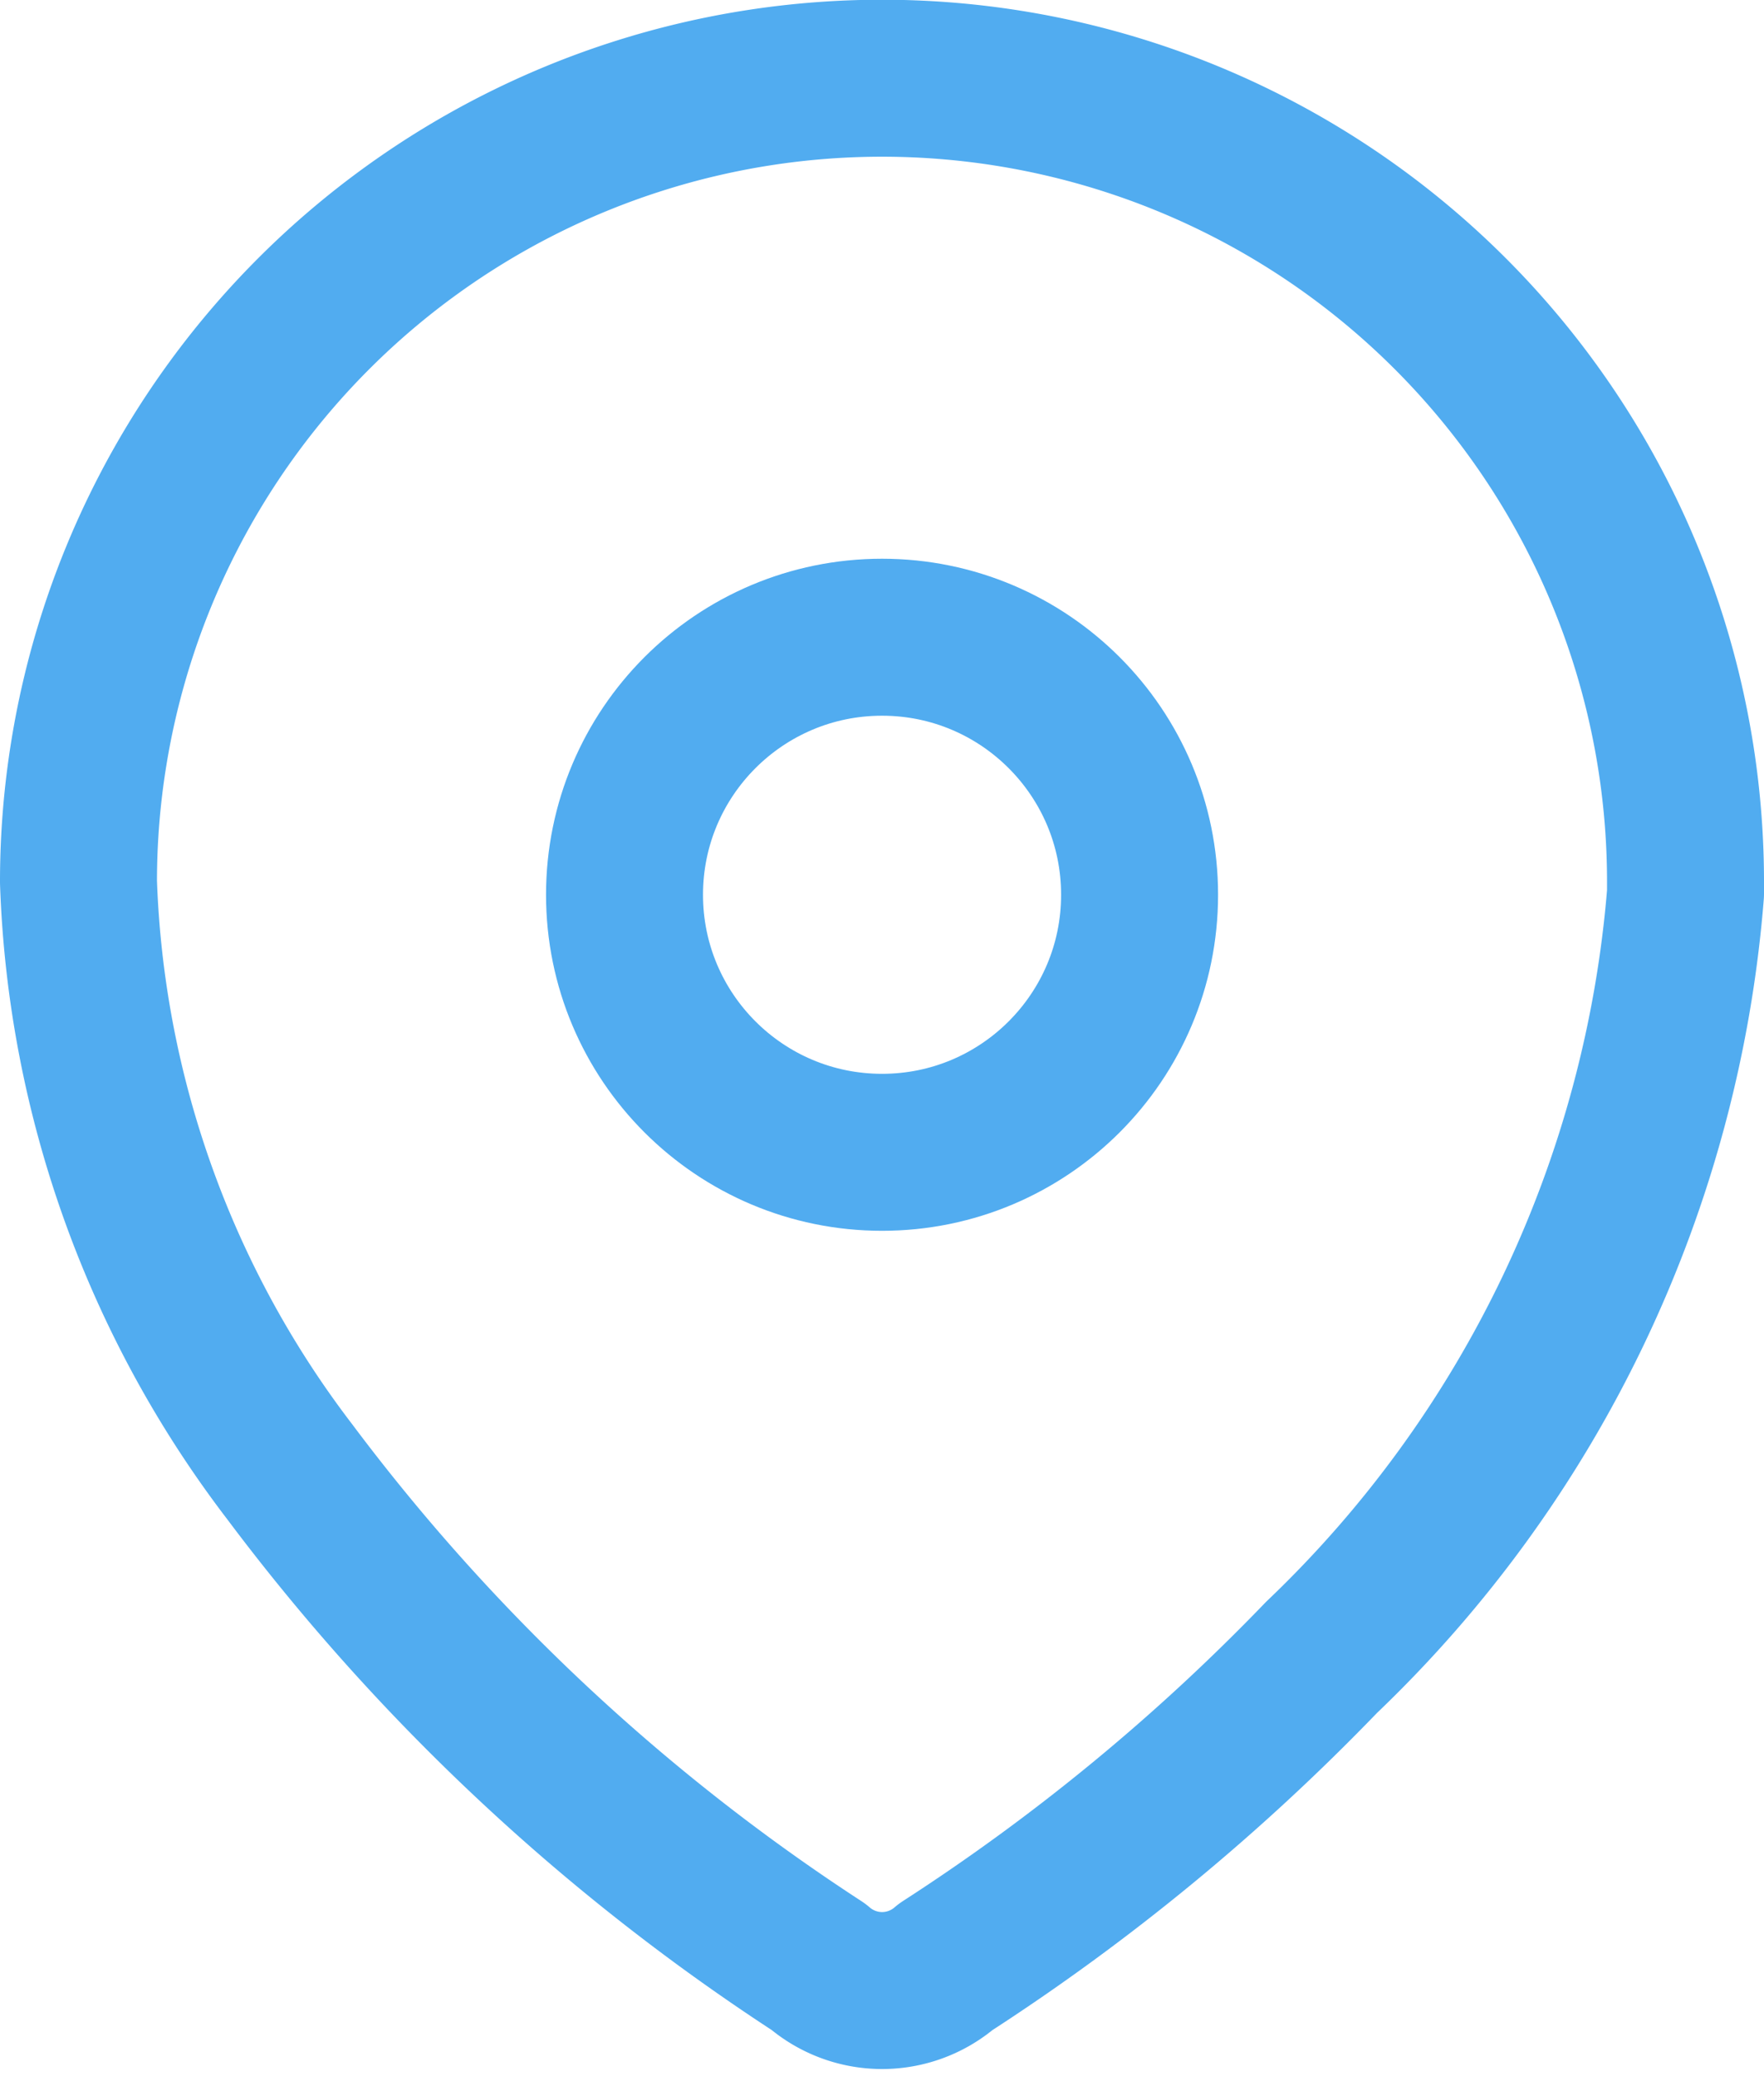
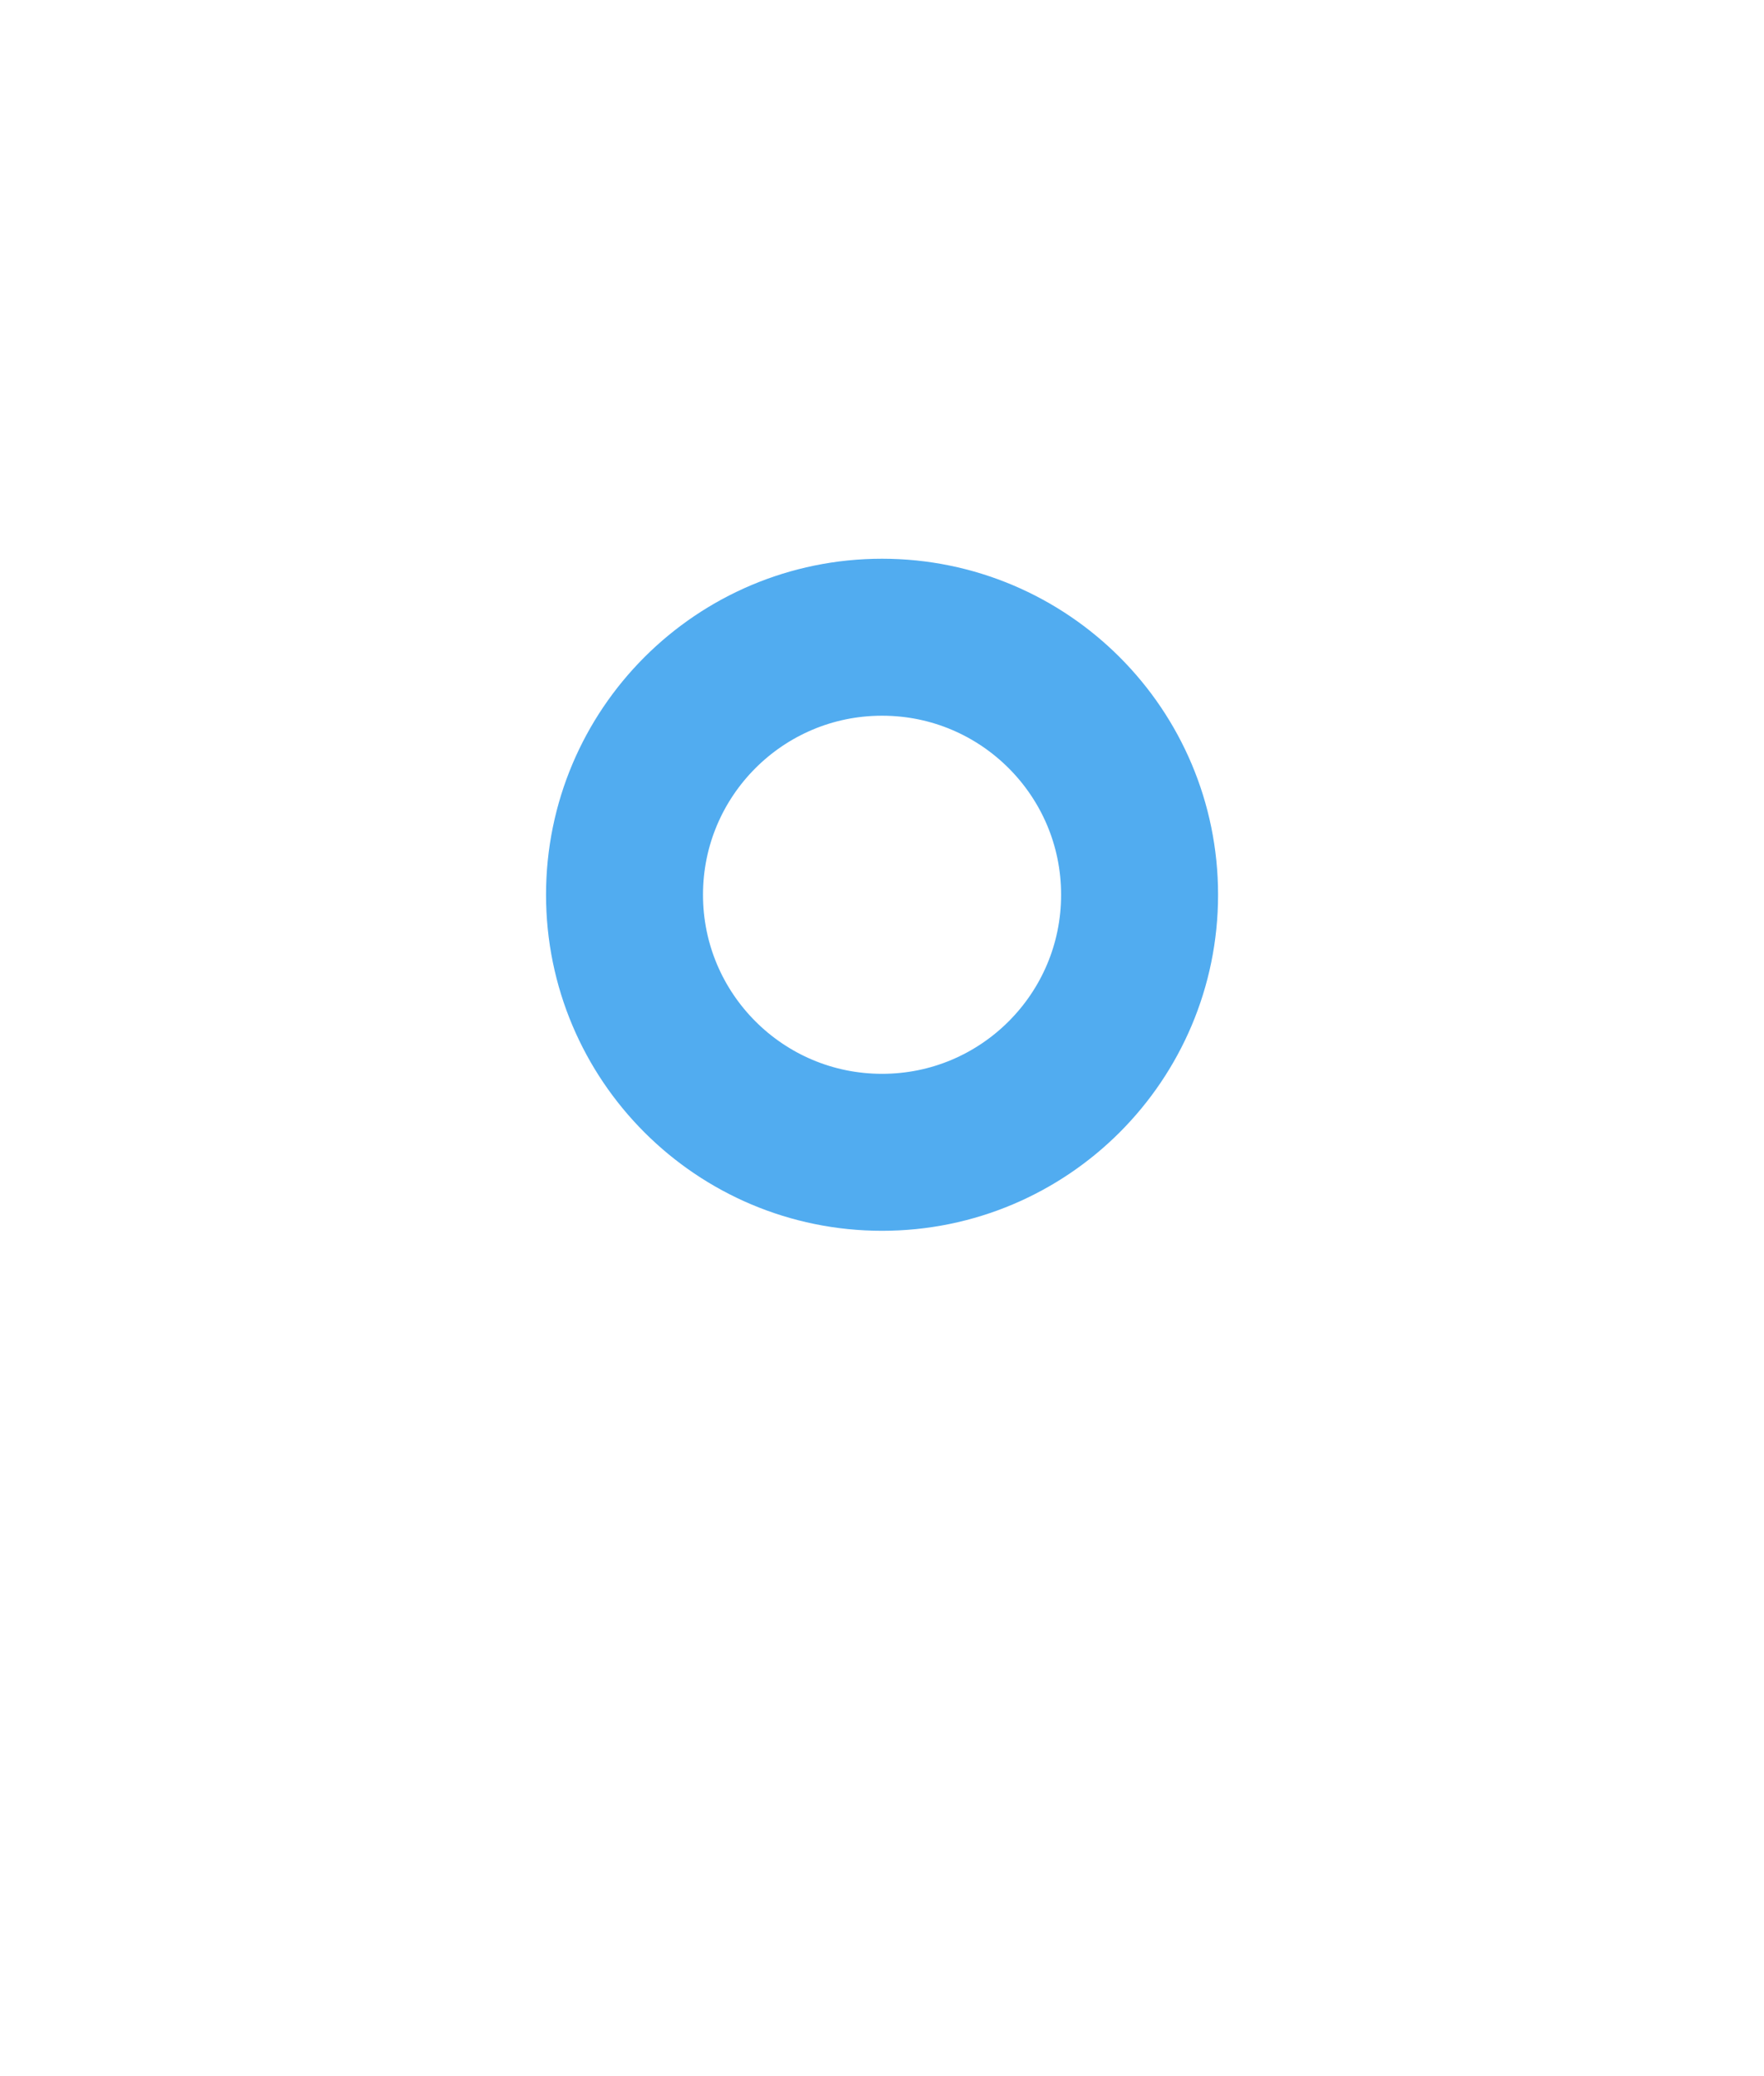
<svg xmlns="http://www.w3.org/2000/svg" width="16.857" height="19.836" viewBox="0 0 16.857 19.836">
  <g id="Iconly_Light_Location" data-name="Iconly/Light/Location" transform="translate(0.75 0.75)">
    <g id="Location" transform="translate(-0.739 -0.739)">
-       <path id="Path_33958" d="M0,7.652A7.678,7.678,0,1,1,15.357,7.7v.087a11.338,11.338,0,0,1-3.478,7.3,20.183,20.183,0,0,1-3.591,2.957.93.93,0,0,1-1.217,0,19.817,19.817,0,0,1-5.052-4.73A9.826,9.826,0,0,1,0,7.678Z" transform="translate(0.739 0.739)" fill="none" stroke="#51acf0" stroke-linecap="round" stroke-linejoin="round" stroke-miterlimit="10" stroke-width="1.5" />
      <circle id="Ellipse_740" cx="2.461" cy="2.461" r="2.461" transform="translate(5.957 6.078)" fill="none" stroke="#51acf0" stroke-linecap="round" stroke-linejoin="round" stroke-miterlimit="10" stroke-width="1.5" />
    </g>
  </g>
</svg>